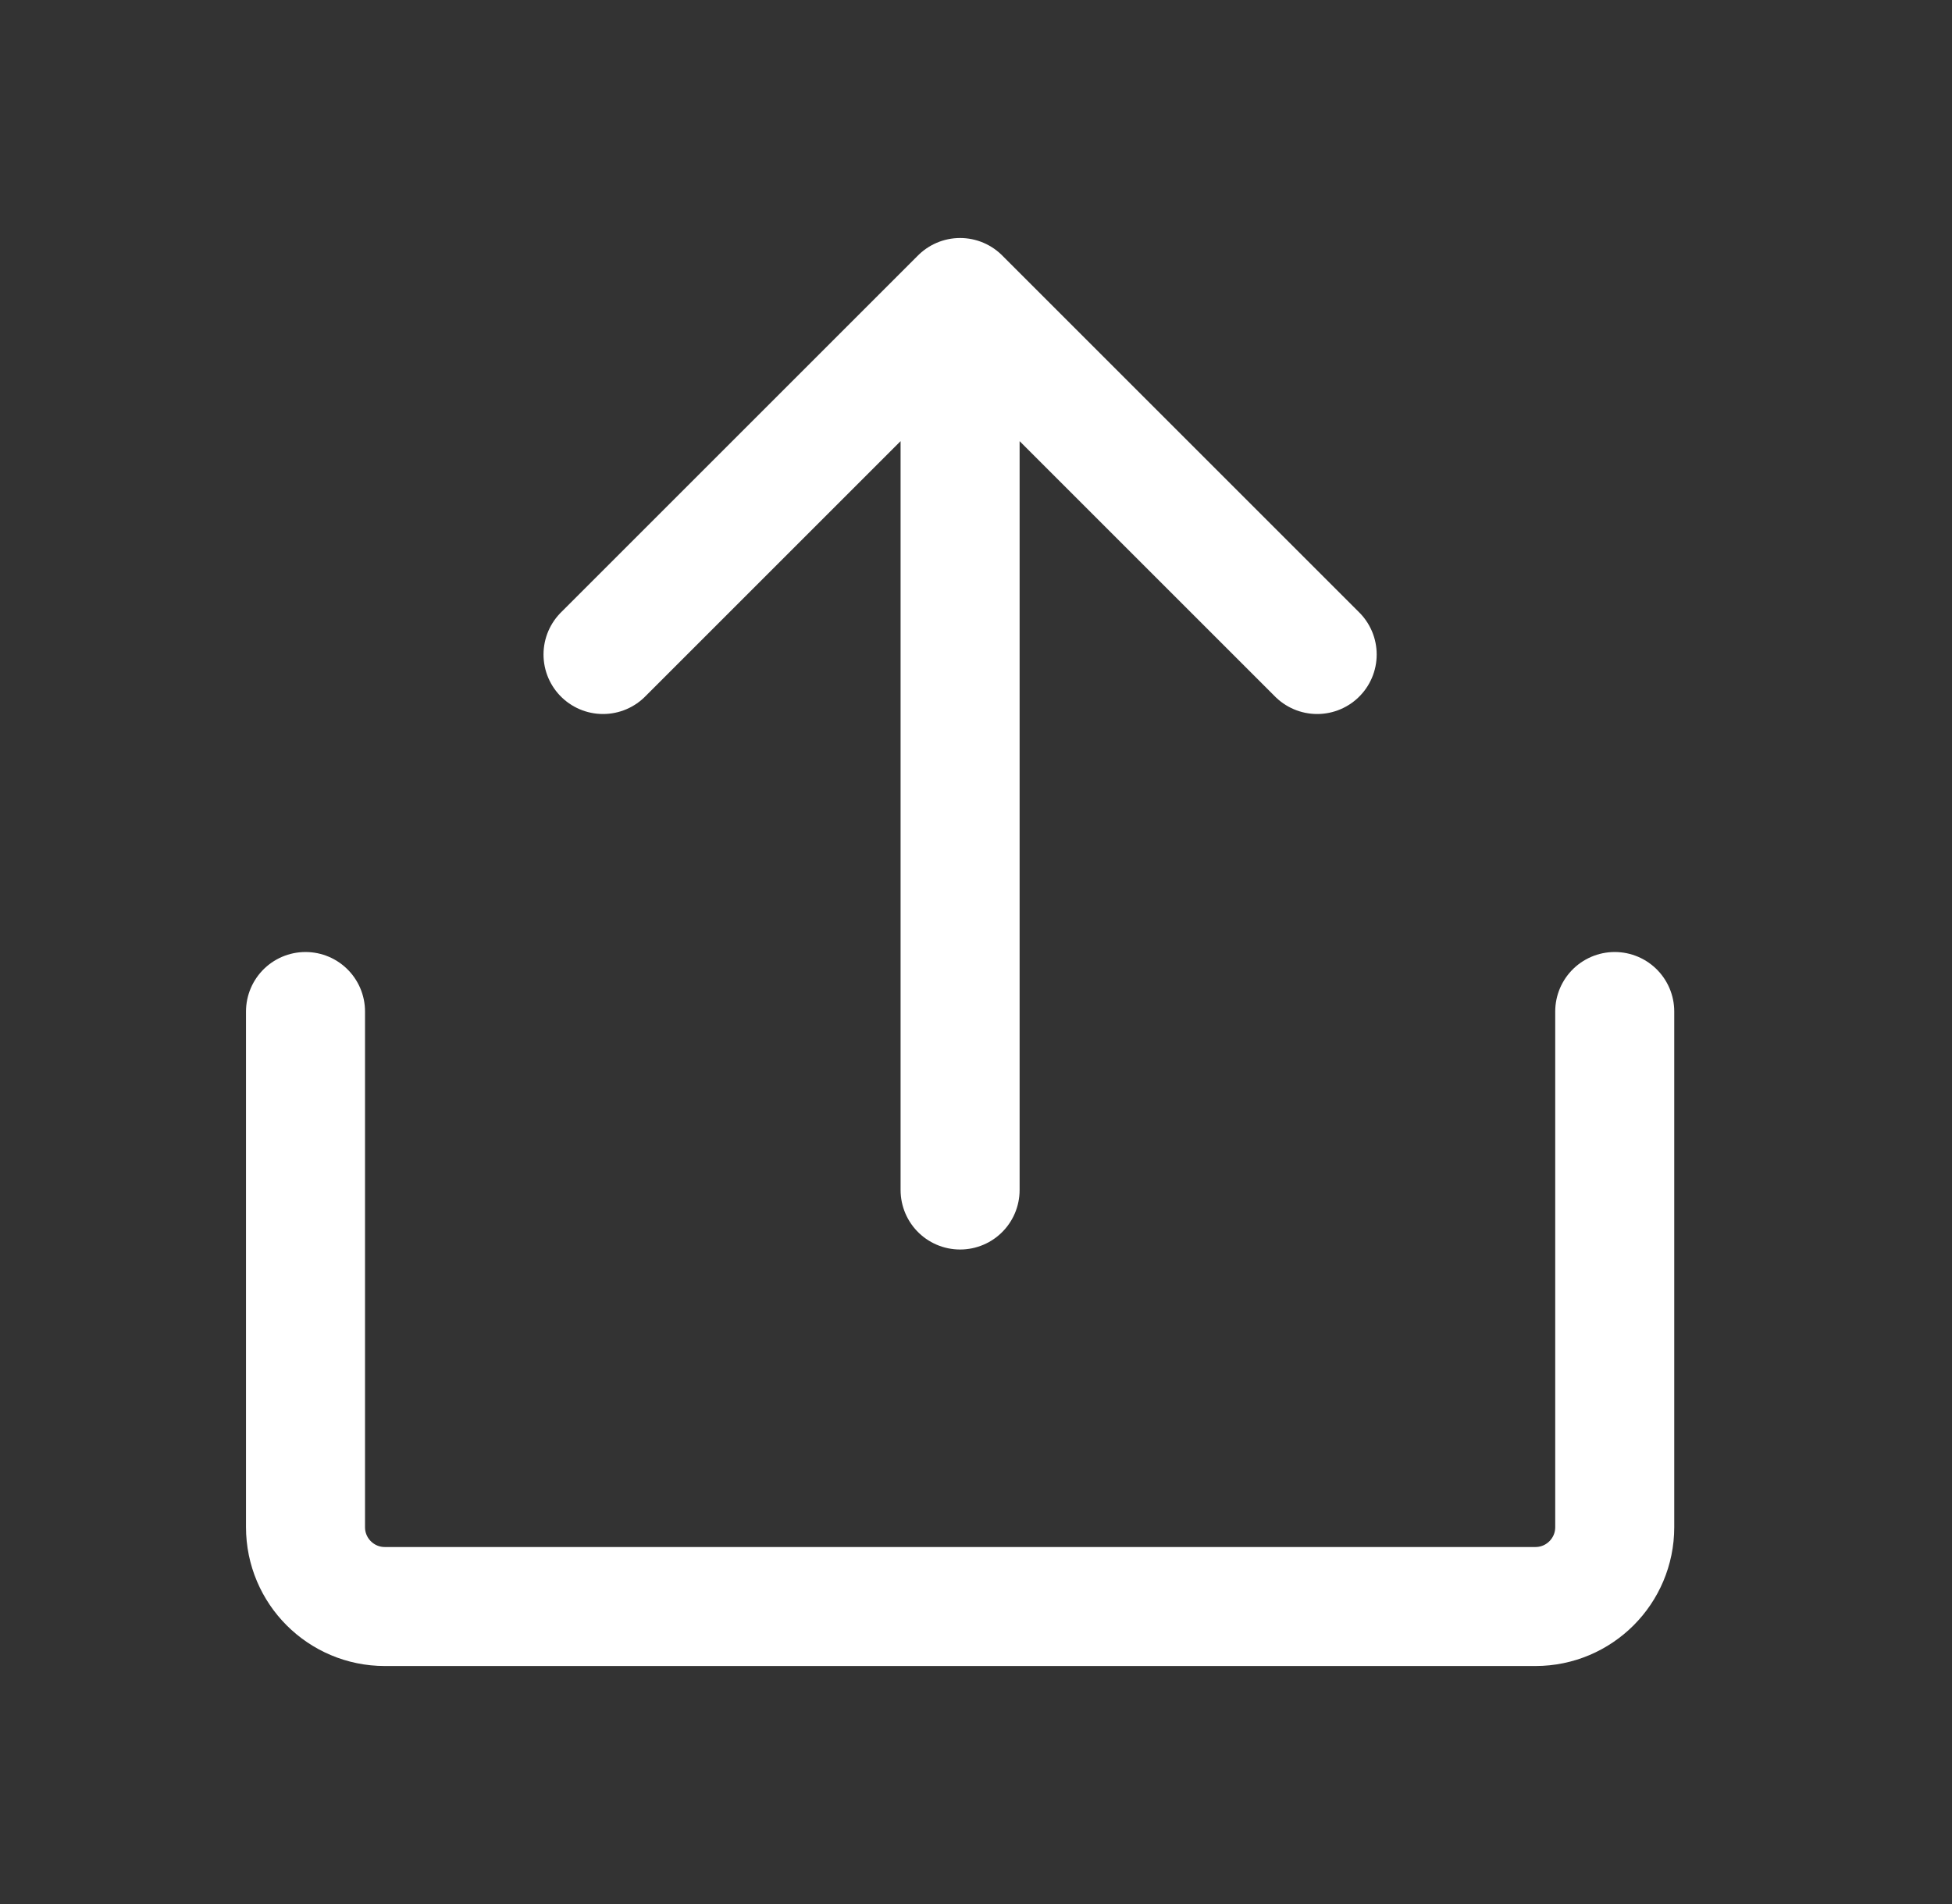
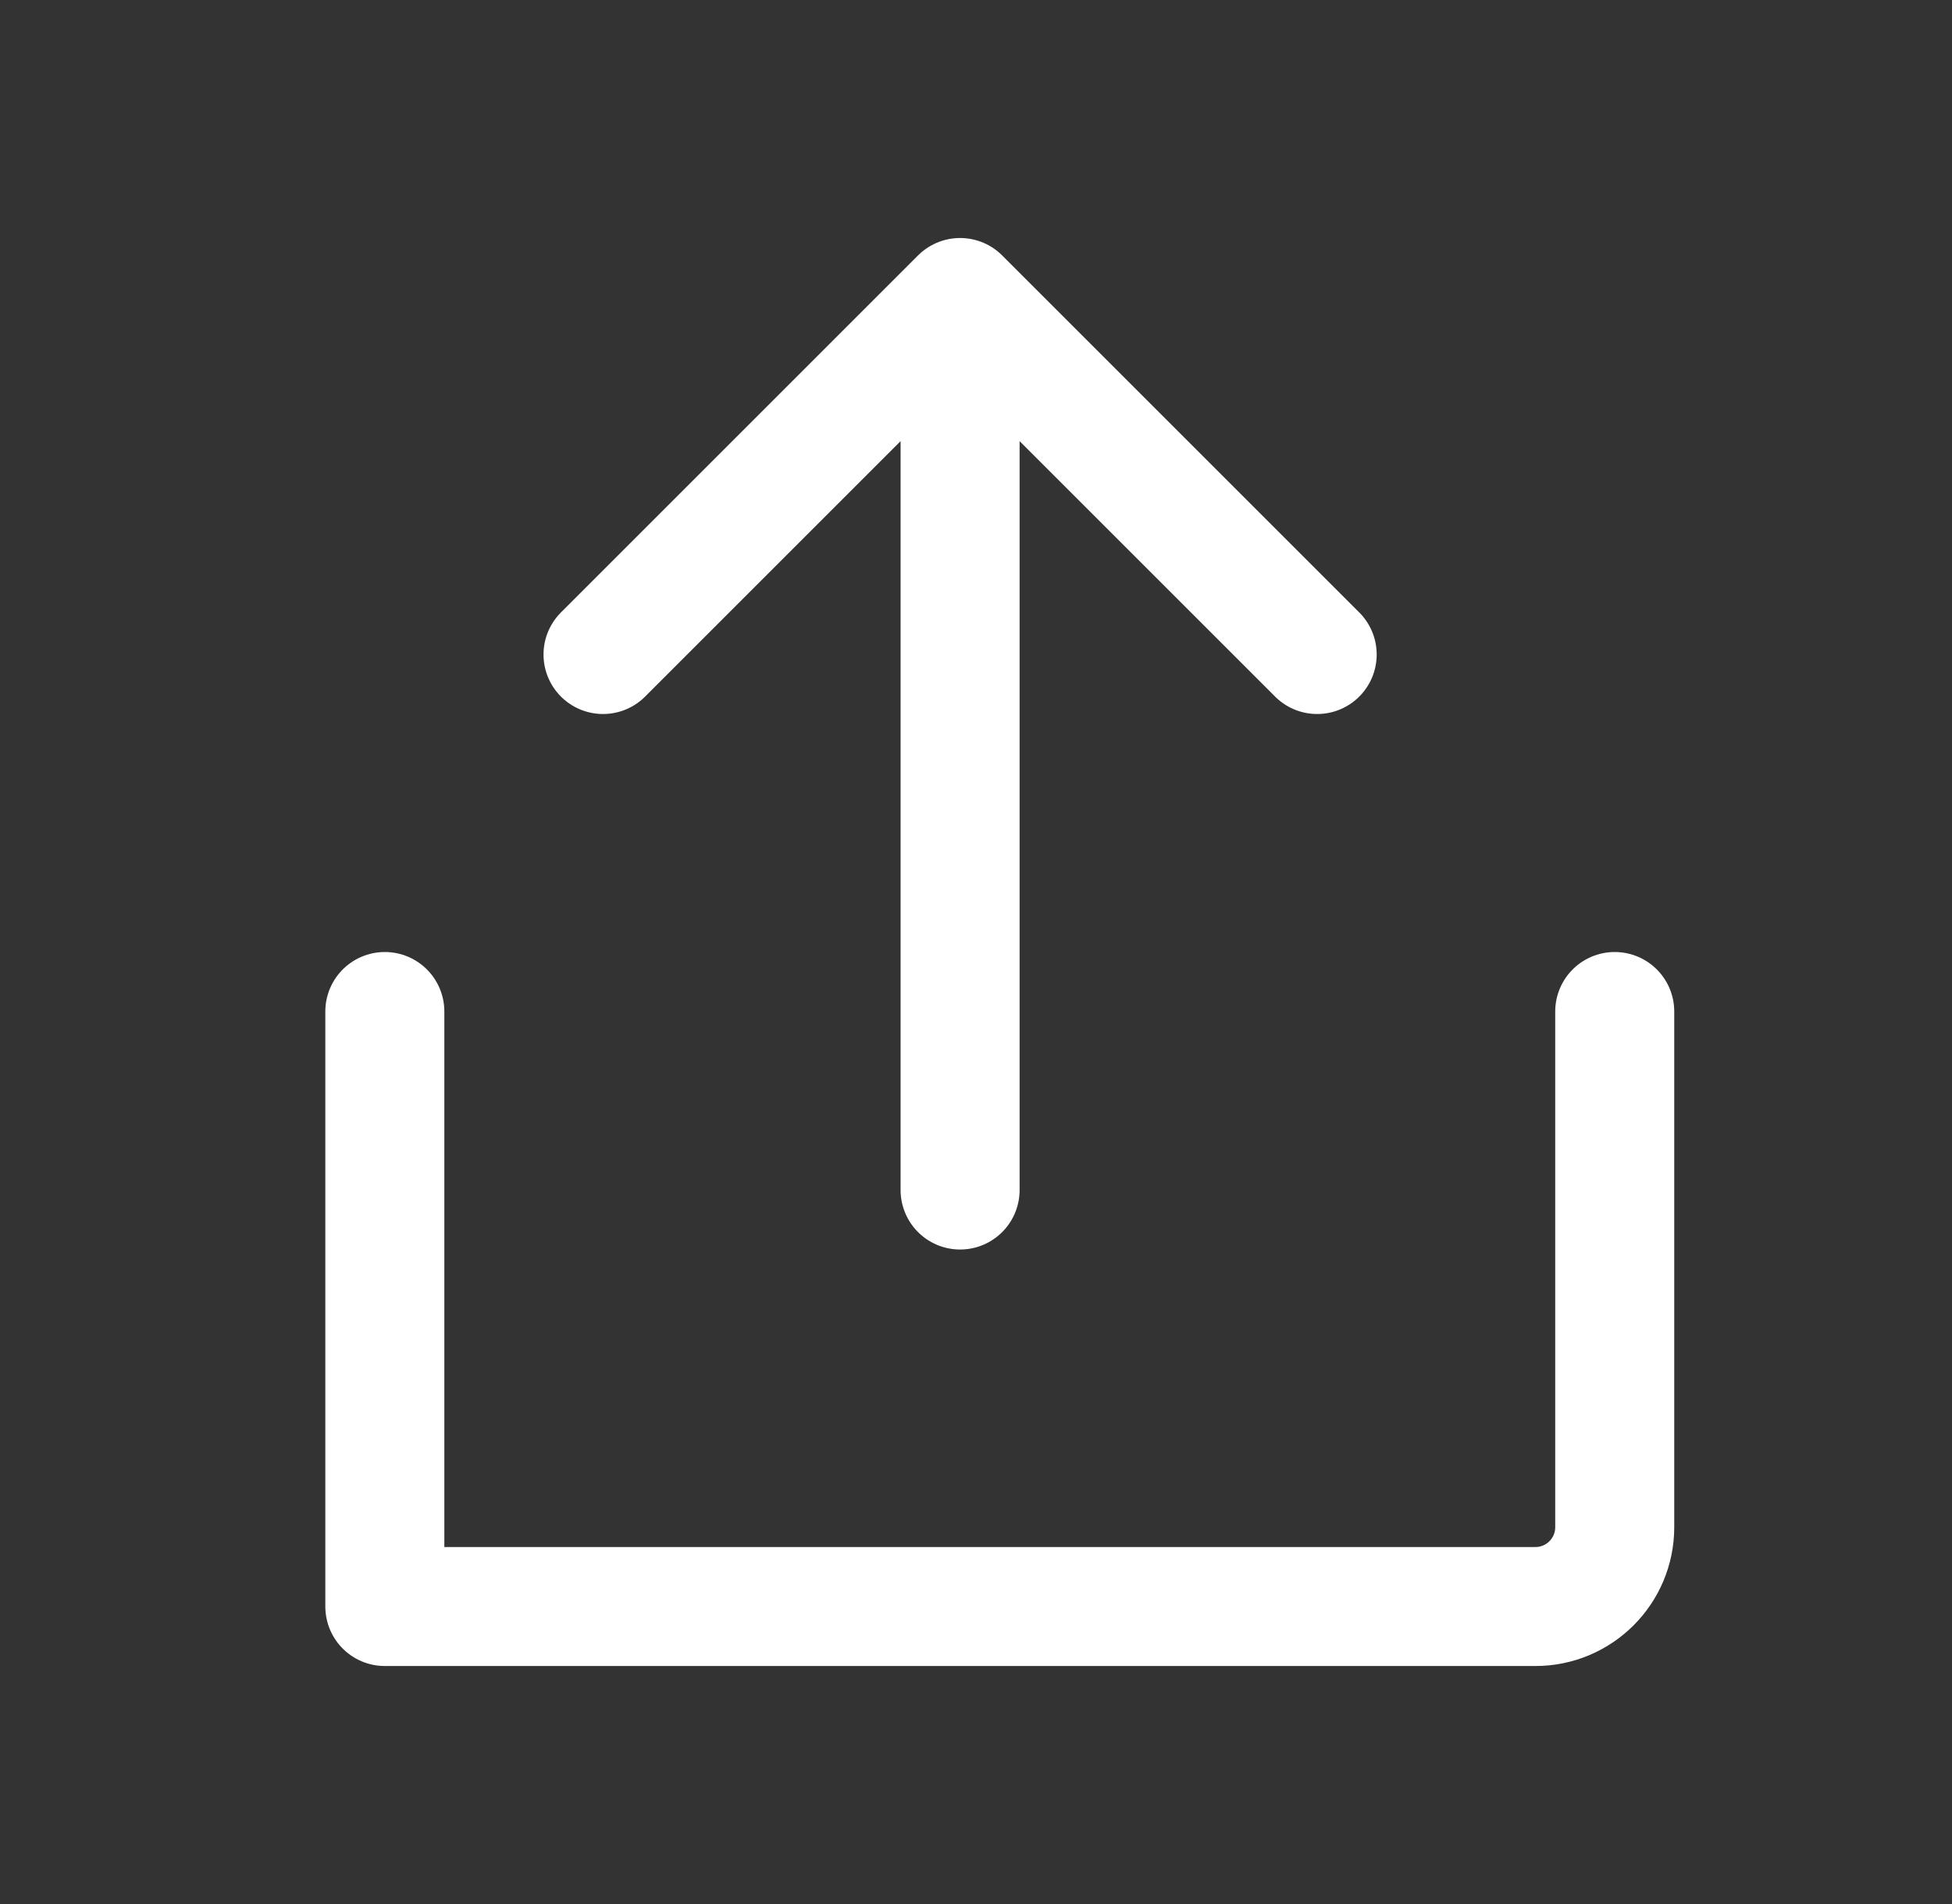
<svg xmlns="http://www.w3.org/2000/svg" width="41" height="40" viewBox="0 0 41 40" fill="none">
  <rect x="0" y="0" width="41" height="40" fill="#333333" stroke="none" />
-   <path d="M20.166 6.25V25M20.166 6.25L27.666 13.75M20.166 6.25L12.666 13.75M33.916 21.25V32.083C33.916 33.004 33.17 33.75 32.25 33.75H8.083C7.163 33.75 6.417 33.004 6.417 32.083V21.25" stroke="white" stroke-width="2.5" stroke-linecap="round" stroke-linejoin="round" />
+   <path d="M20.166 6.25V25M20.166 6.25L27.666 13.75M20.166 6.25L12.666 13.75M33.916 21.25V32.083C33.916 33.004 33.17 33.75 32.25 33.75H8.083V21.25" stroke="white" stroke-width="2.5" stroke-linecap="round" stroke-linejoin="round" />
</svg>